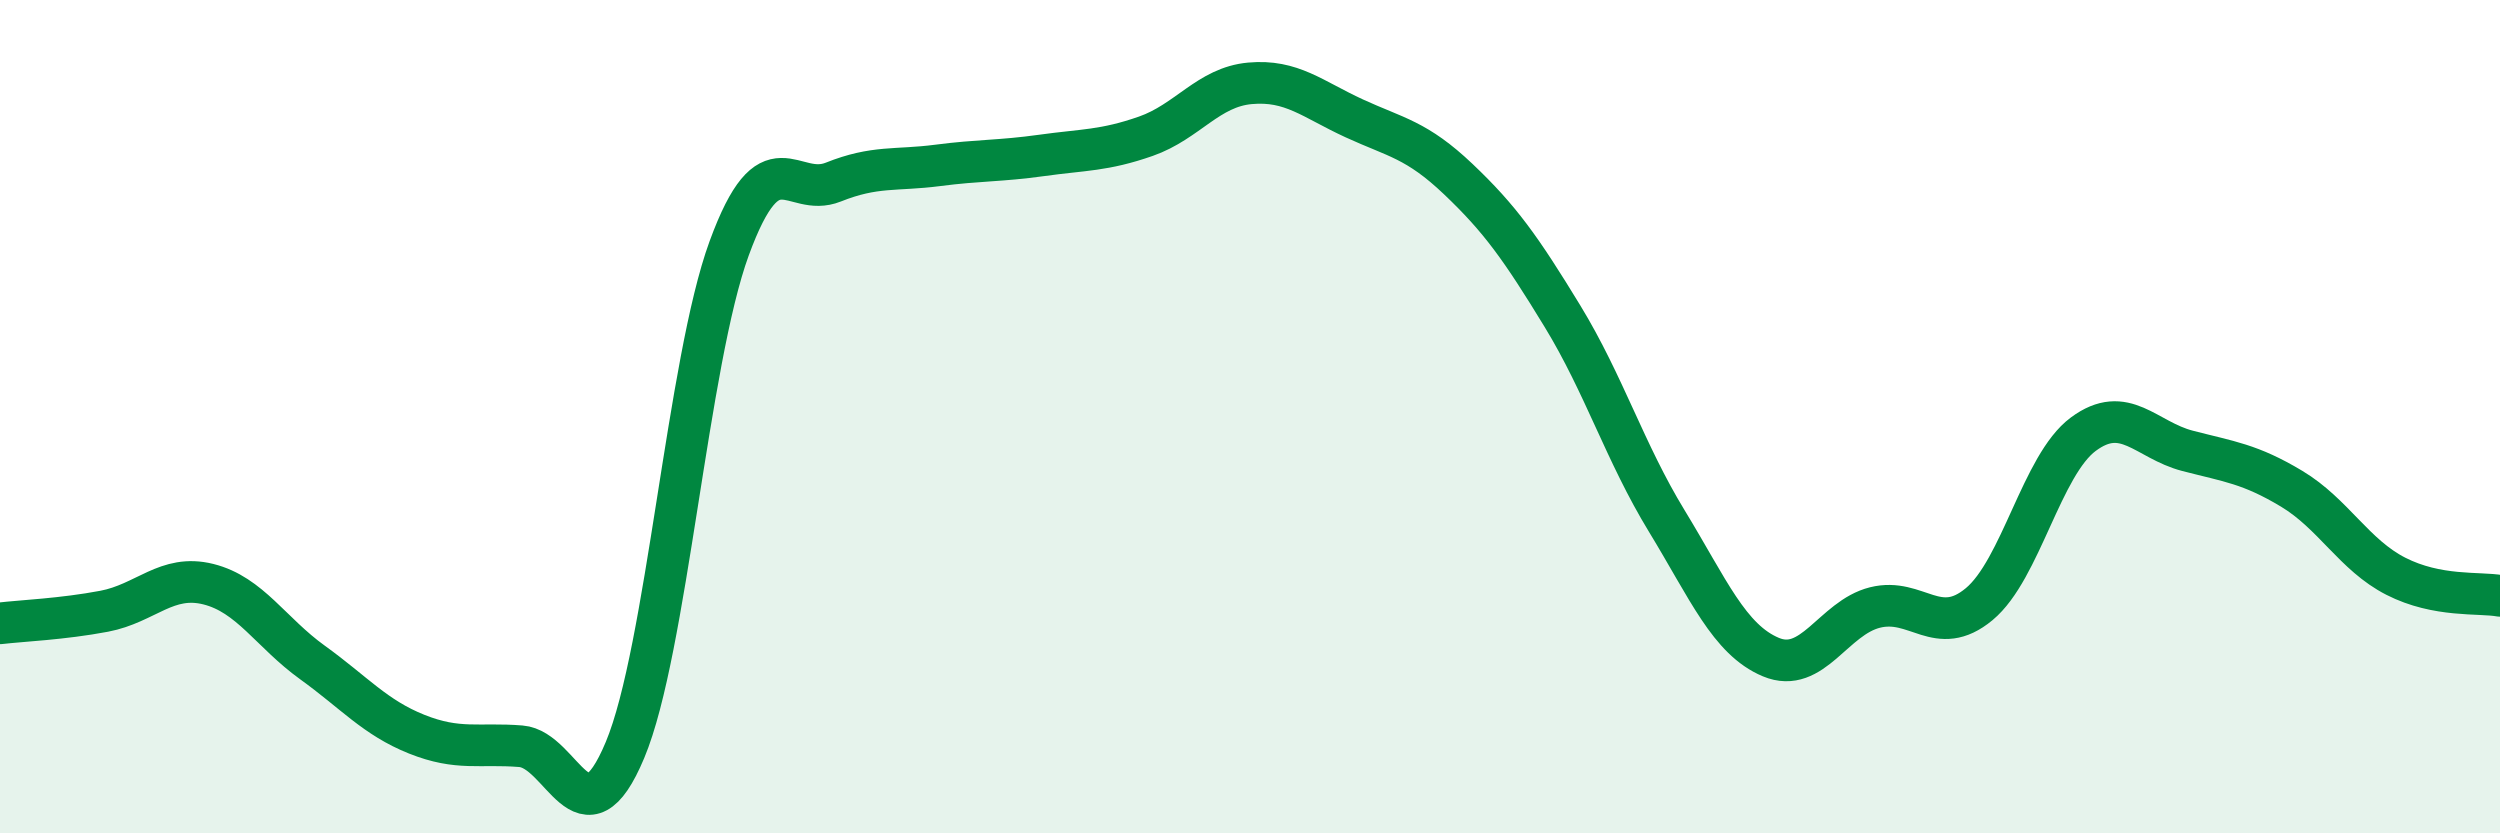
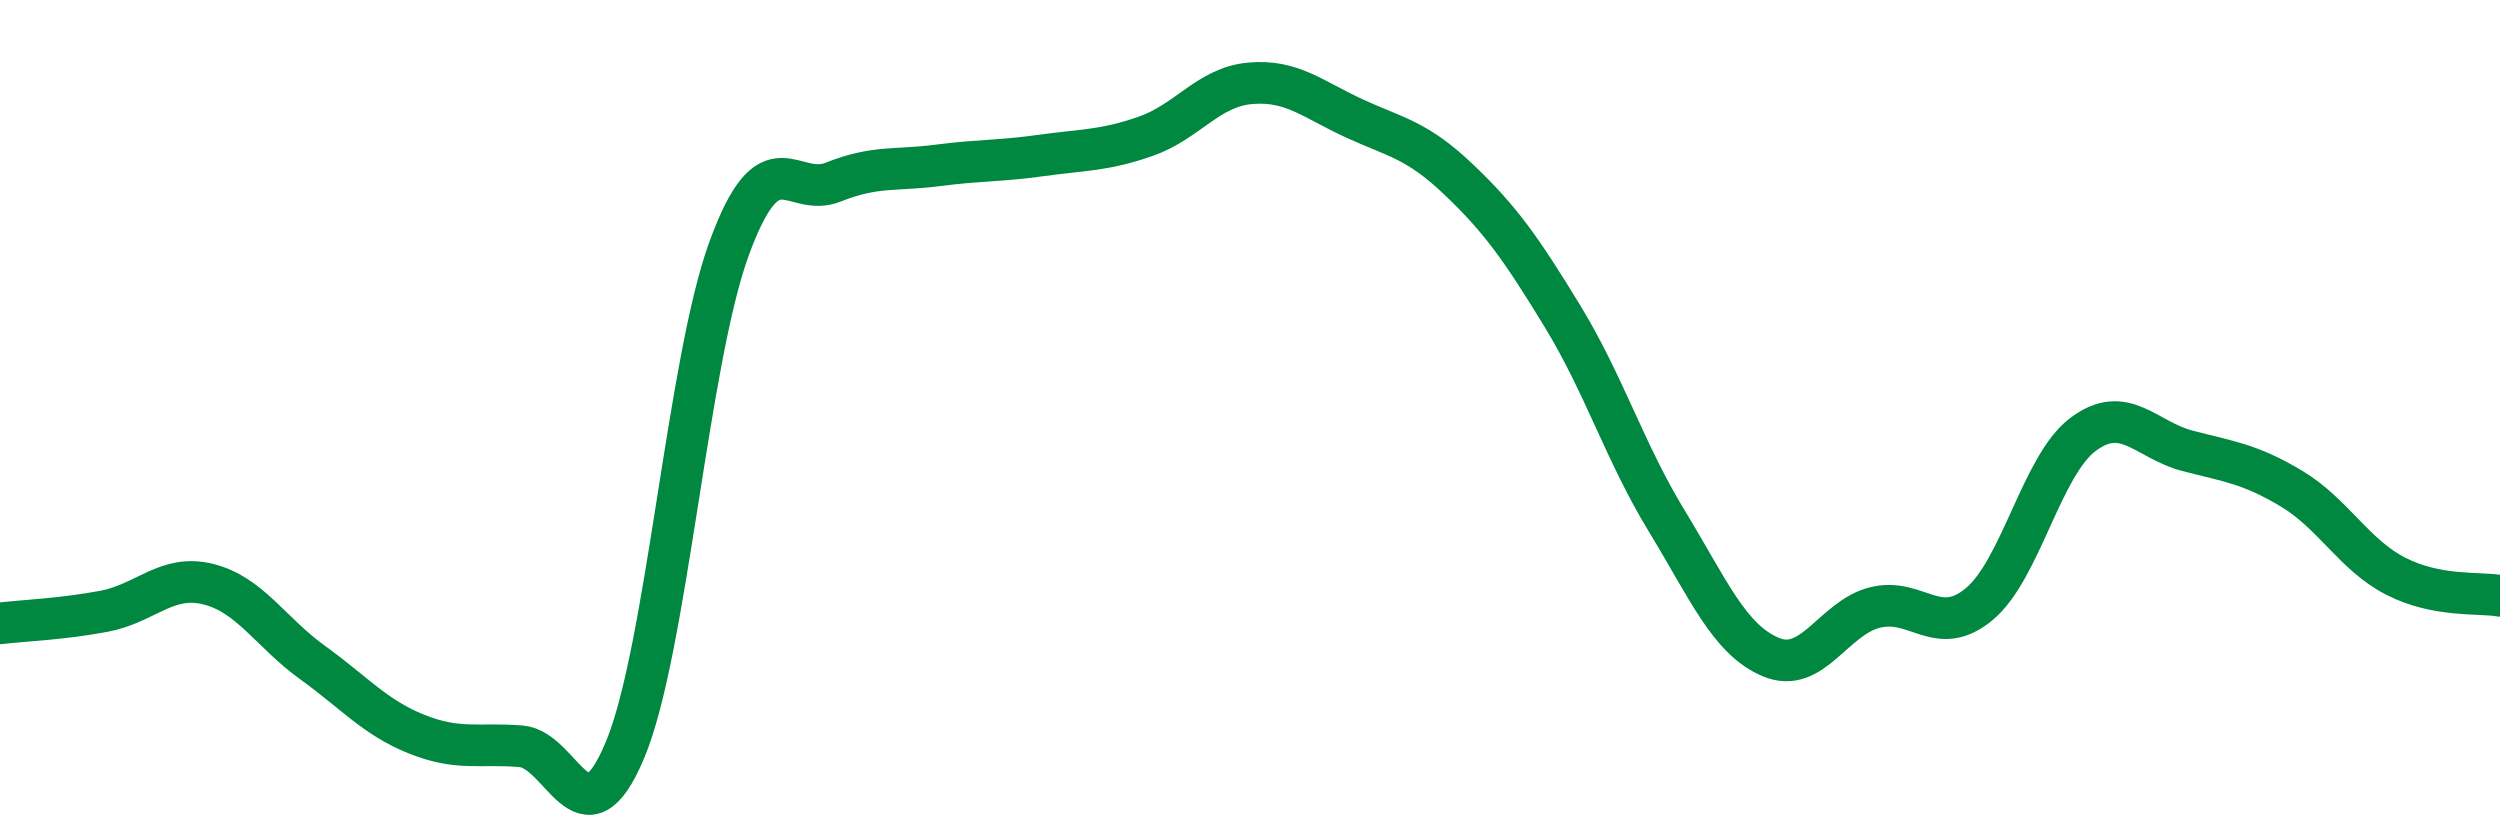
<svg xmlns="http://www.w3.org/2000/svg" width="60" height="20" viewBox="0 0 60 20">
-   <path d="M 0,14.96 C 0.5,14.9 1.5,14.86 2.5,14.67 C 3.5,14.48 4,13.77 5,14.02 C 6,14.27 6.5,15.18 7.5,15.9 C 8.5,16.62 9,17.22 10,17.62 C 11,18.02 11.5,17.83 12.5,17.91 C 13.5,17.99 14,20.39 15,18 C 16,15.61 16.5,8.69 17.5,5.96 C 18.5,3.23 19,4.77 20,4.37 C 21,3.97 21.5,4.1 22.5,3.97 C 23.5,3.84 24,3.87 25,3.73 C 26,3.59 26.5,3.62 27.5,3.27 C 28.5,2.92 29,2.09 30,2 C 31,1.91 31.5,2.38 32.5,2.84 C 33.5,3.3 34,3.35 35,4.3 C 36,5.25 36.5,5.95 37.5,7.59 C 38.5,9.23 39,10.86 40,12.5 C 41,14.14 41.5,15.35 42.5,15.77 C 43.5,16.19 44,14.83 45,14.58 C 46,14.33 46.5,15.33 47.5,14.5 C 48.5,13.67 49,11.16 50,10.42 C 51,9.68 51.5,10.56 52.5,10.82 C 53.5,11.08 54,11.13 55,11.73 C 56,12.33 56.5,13.32 57.5,13.83 C 58.5,14.34 59.5,14.21 60,14.3L60 20L0 20Z" fill="#008740" opacity="0.1" stroke-linecap="round" stroke-linejoin="round" />
  <path d="M 0,14.96 C 0.5,14.9 1.5,14.86 2.5,14.67 C 3.5,14.48 4,13.77 5,14.02 C 6,14.27 6.5,15.18 7.5,15.9 C 8.5,16.62 9,17.22 10,17.62 C 11,18.02 11.5,17.83 12.5,17.91 C 13.5,17.99 14,20.39 15,18 C 16,15.61 16.5,8.69 17.5,5.96 C 18.5,3.23 19,4.77 20,4.37 C 21,3.97 21.5,4.1 22.5,3.97 C 23.5,3.84 24,3.87 25,3.73 C 26,3.59 26.5,3.62 27.5,3.27 C 28.5,2.92 29,2.09 30,2 C 31,1.91 31.5,2.38 32.5,2.84 C 33.5,3.3 34,3.35 35,4.3 C 36,5.25 36.5,5.95 37.5,7.59 C 38.5,9.23 39,10.86 40,12.5 C 41,14.14 41.5,15.35 42.5,15.77 C 43.5,16.19 44,14.83 45,14.58 C 46,14.33 46.5,15.33 47.5,14.5 C 48.5,13.67 49,11.16 50,10.42 C 51,9.68 51.5,10.56 52.5,10.82 C 53.5,11.08 54,11.13 55,11.73 C 56,12.33 56.5,13.32 57.5,13.83 C 58.5,14.34 59.5,14.21 60,14.3" stroke="#008740" stroke-width="1" fill="none" stroke-linecap="round" stroke-linejoin="round" />
</svg>